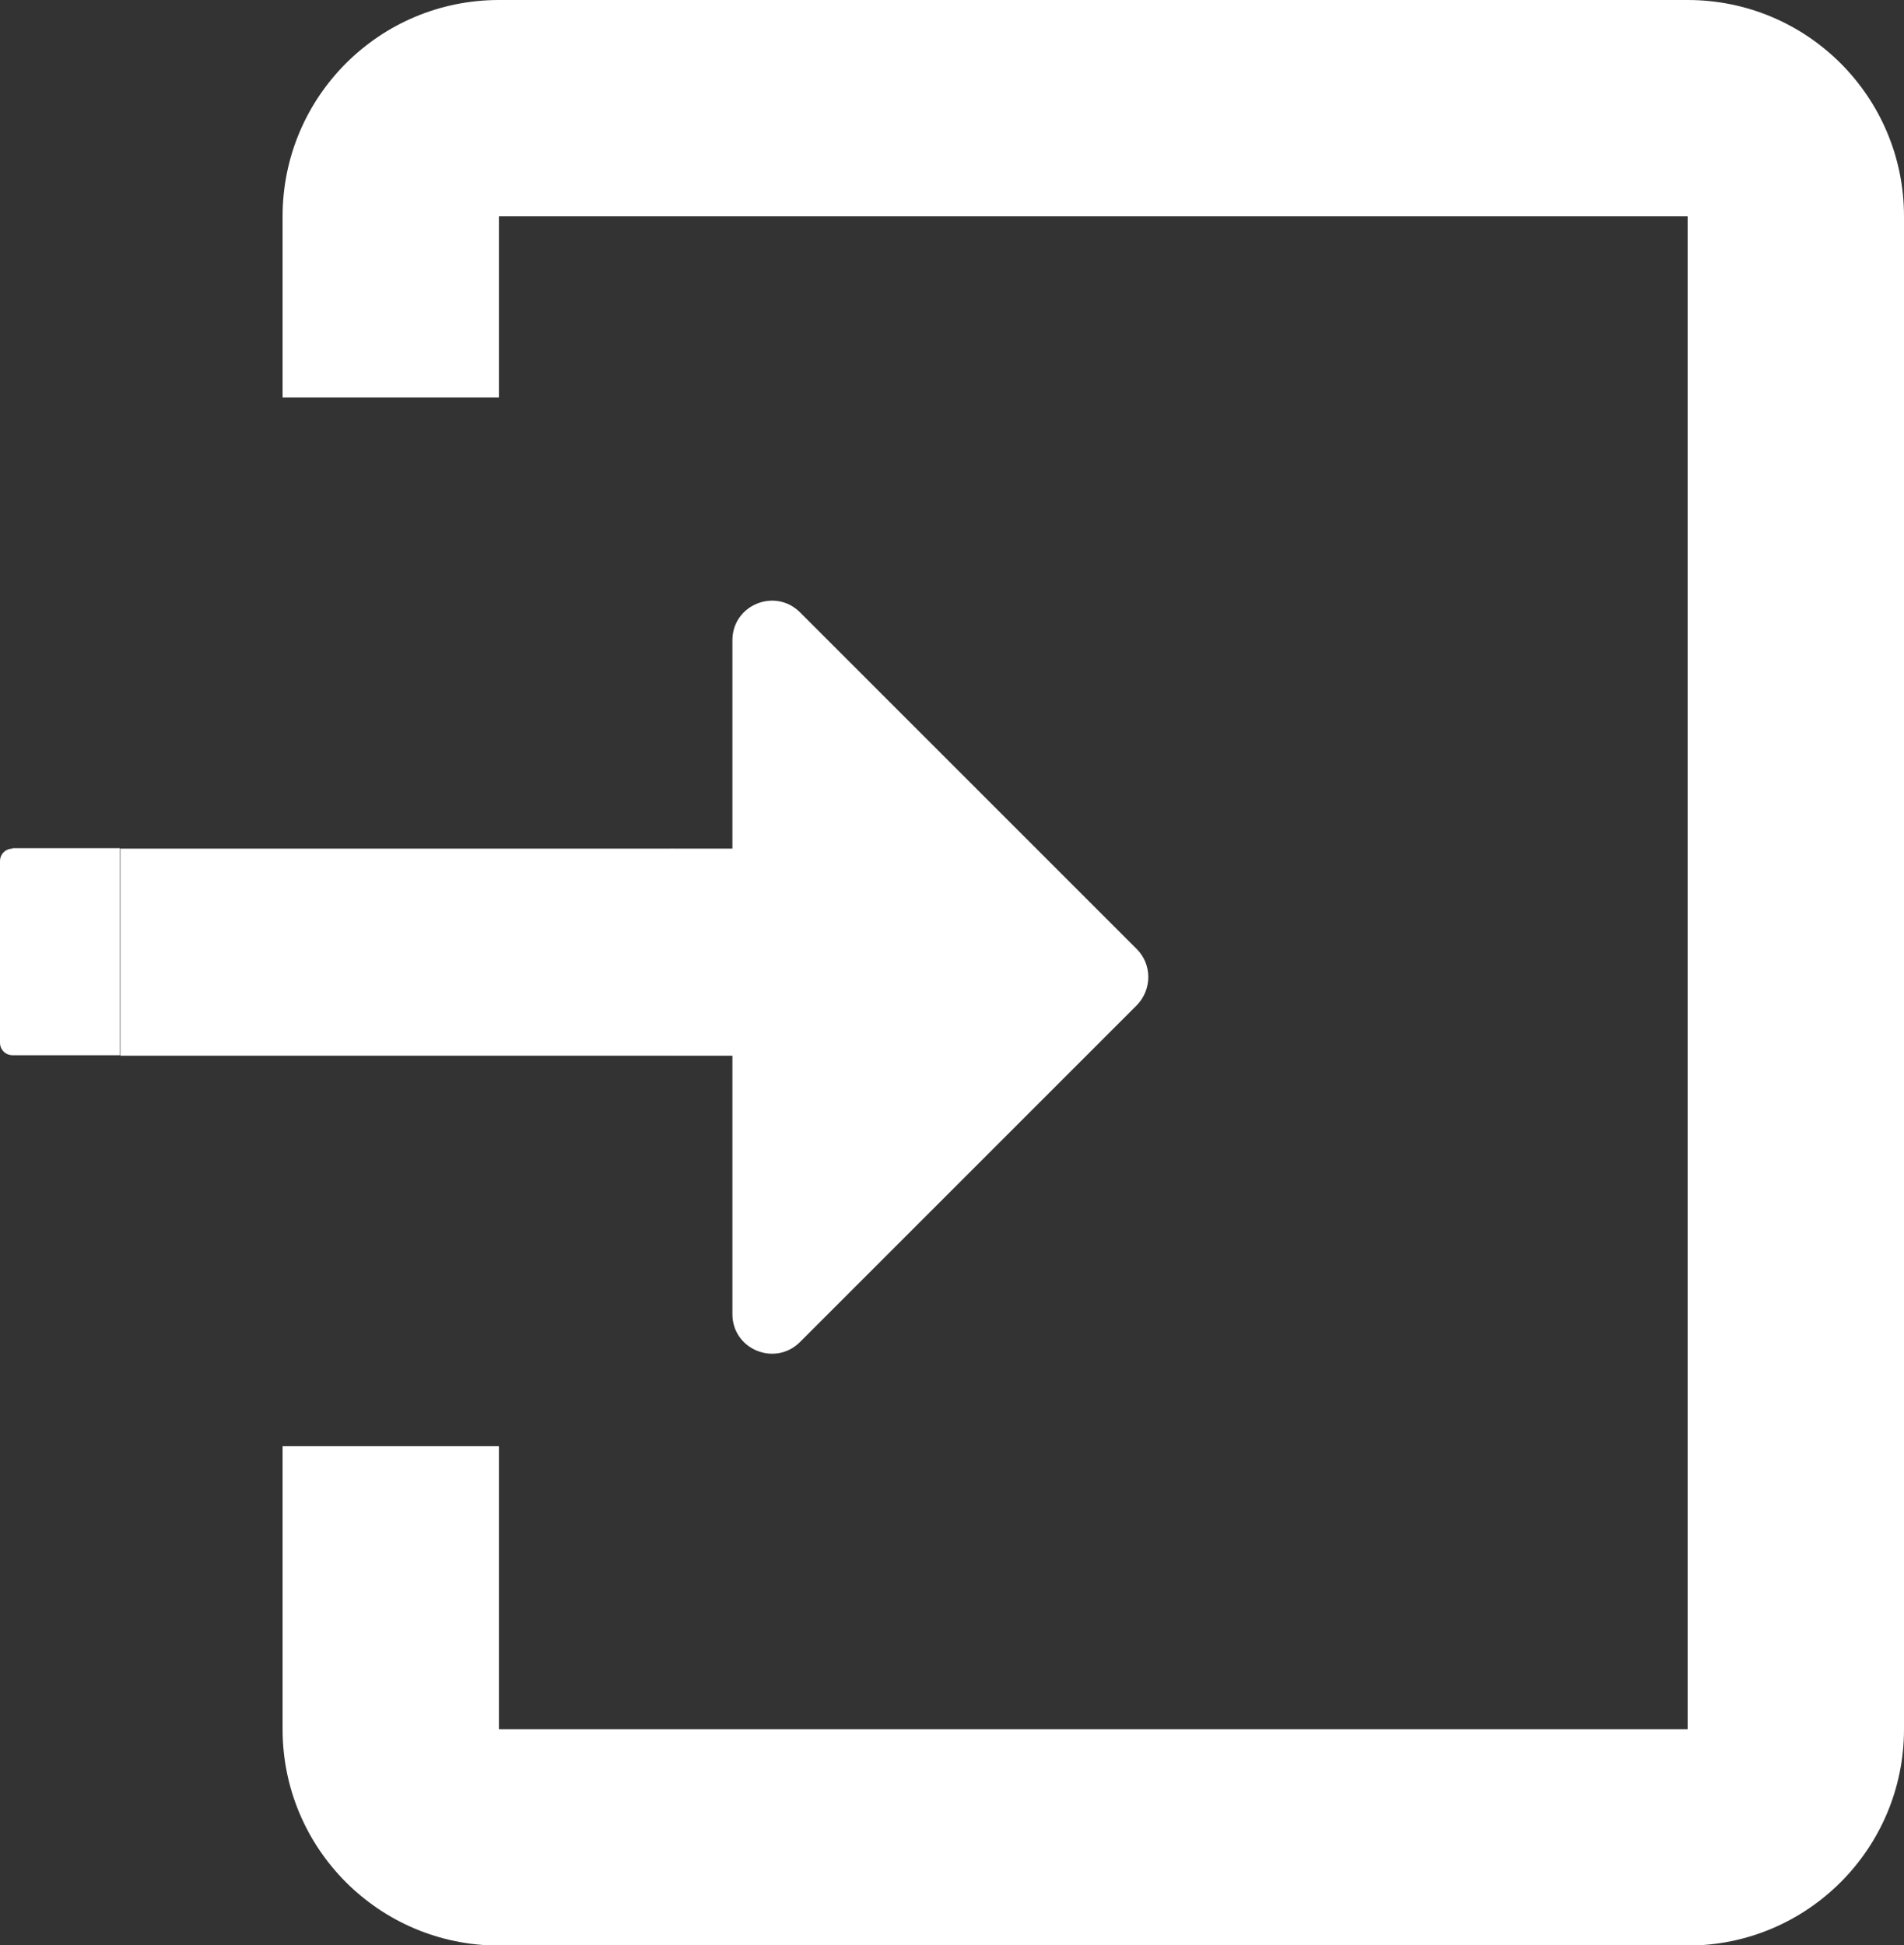
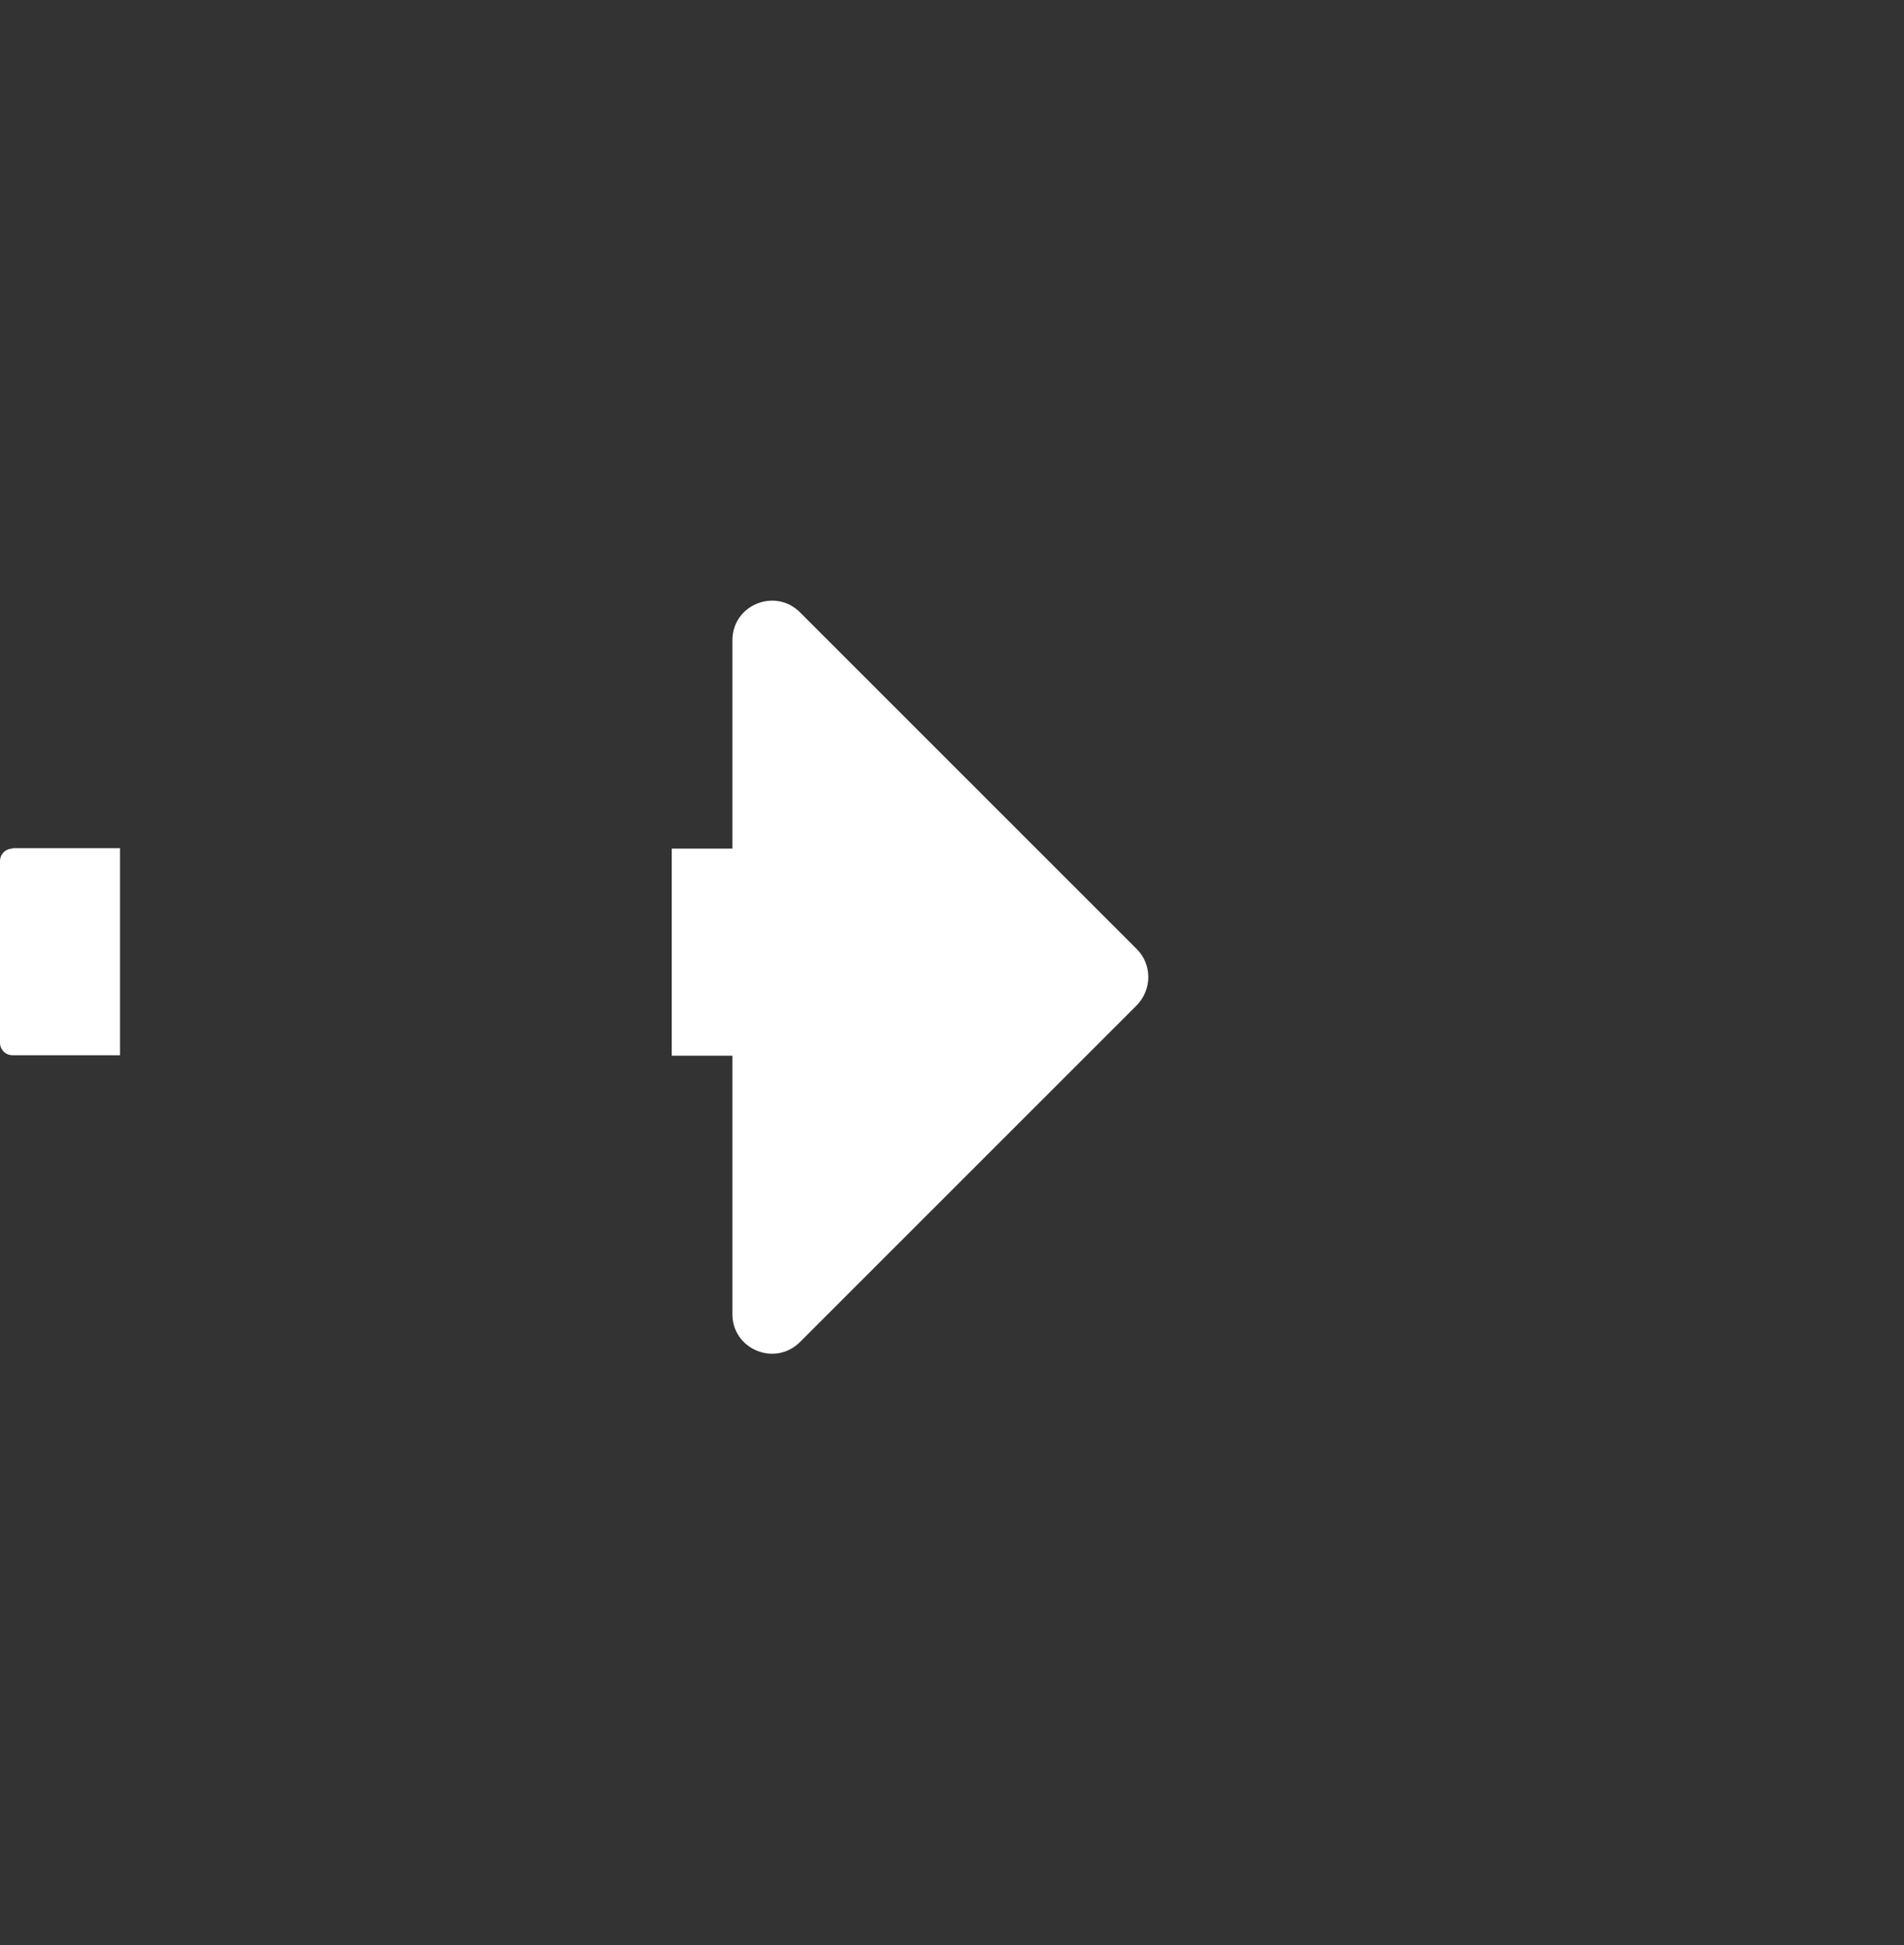
<svg xmlns="http://www.w3.org/2000/svg" id="Capa_1" viewBox="0 0 41.1 41.99">
  <rect x="0" y="0" width="41.1" height="41.99" fill="#333333" stroke="none" />
  <defs>
    <style>.cls-1{fill:#fff;stroke-width:0px;}</style>
  </defs>
  <g id="Cerrar_sesion_icono">
-     <path class="cls-1" d="M36.43,0H10.77c-2.58,0-4.67,2.09-4.67,4.67v3.91h4.67v-3.91h25.66v32.66H10.77v-6.11h-4.67v6.11c0,2.58,2.09,4.67,4.67,4.67h25.66c2.58,0,4.67-2.09,4.67-4.67V4.67c0-2.58-2.09-4.67-4.67-4.67Z" />
    <path id="_Color" class="cls-1" d="M17.27,13.22l7.27,7.27c.33.33.33.87,0,1.21l-7.27,7.27c-.54.54-1.46.16-1.46-.6v-14.55c0-.76.92-1.14,1.46-.6Z" />
    <path class="cls-1" d="M16.7,18.32h-2.2v4.47h2.2c.15,0,.27-.12.27-.27v-3.92c0-.15-.12-.27-.27-.27Z" />
    <path class="cls-1" d="M.27,18.32c-.15,0-.27.12-.27.27v3.92c0,.15.12.27.27.27h2.32v-4.47H.27Z" />
-     <rect class="cls-1" x="2.6" y="18.32" width="11.91" height="4.47" />
  </g>
</svg>